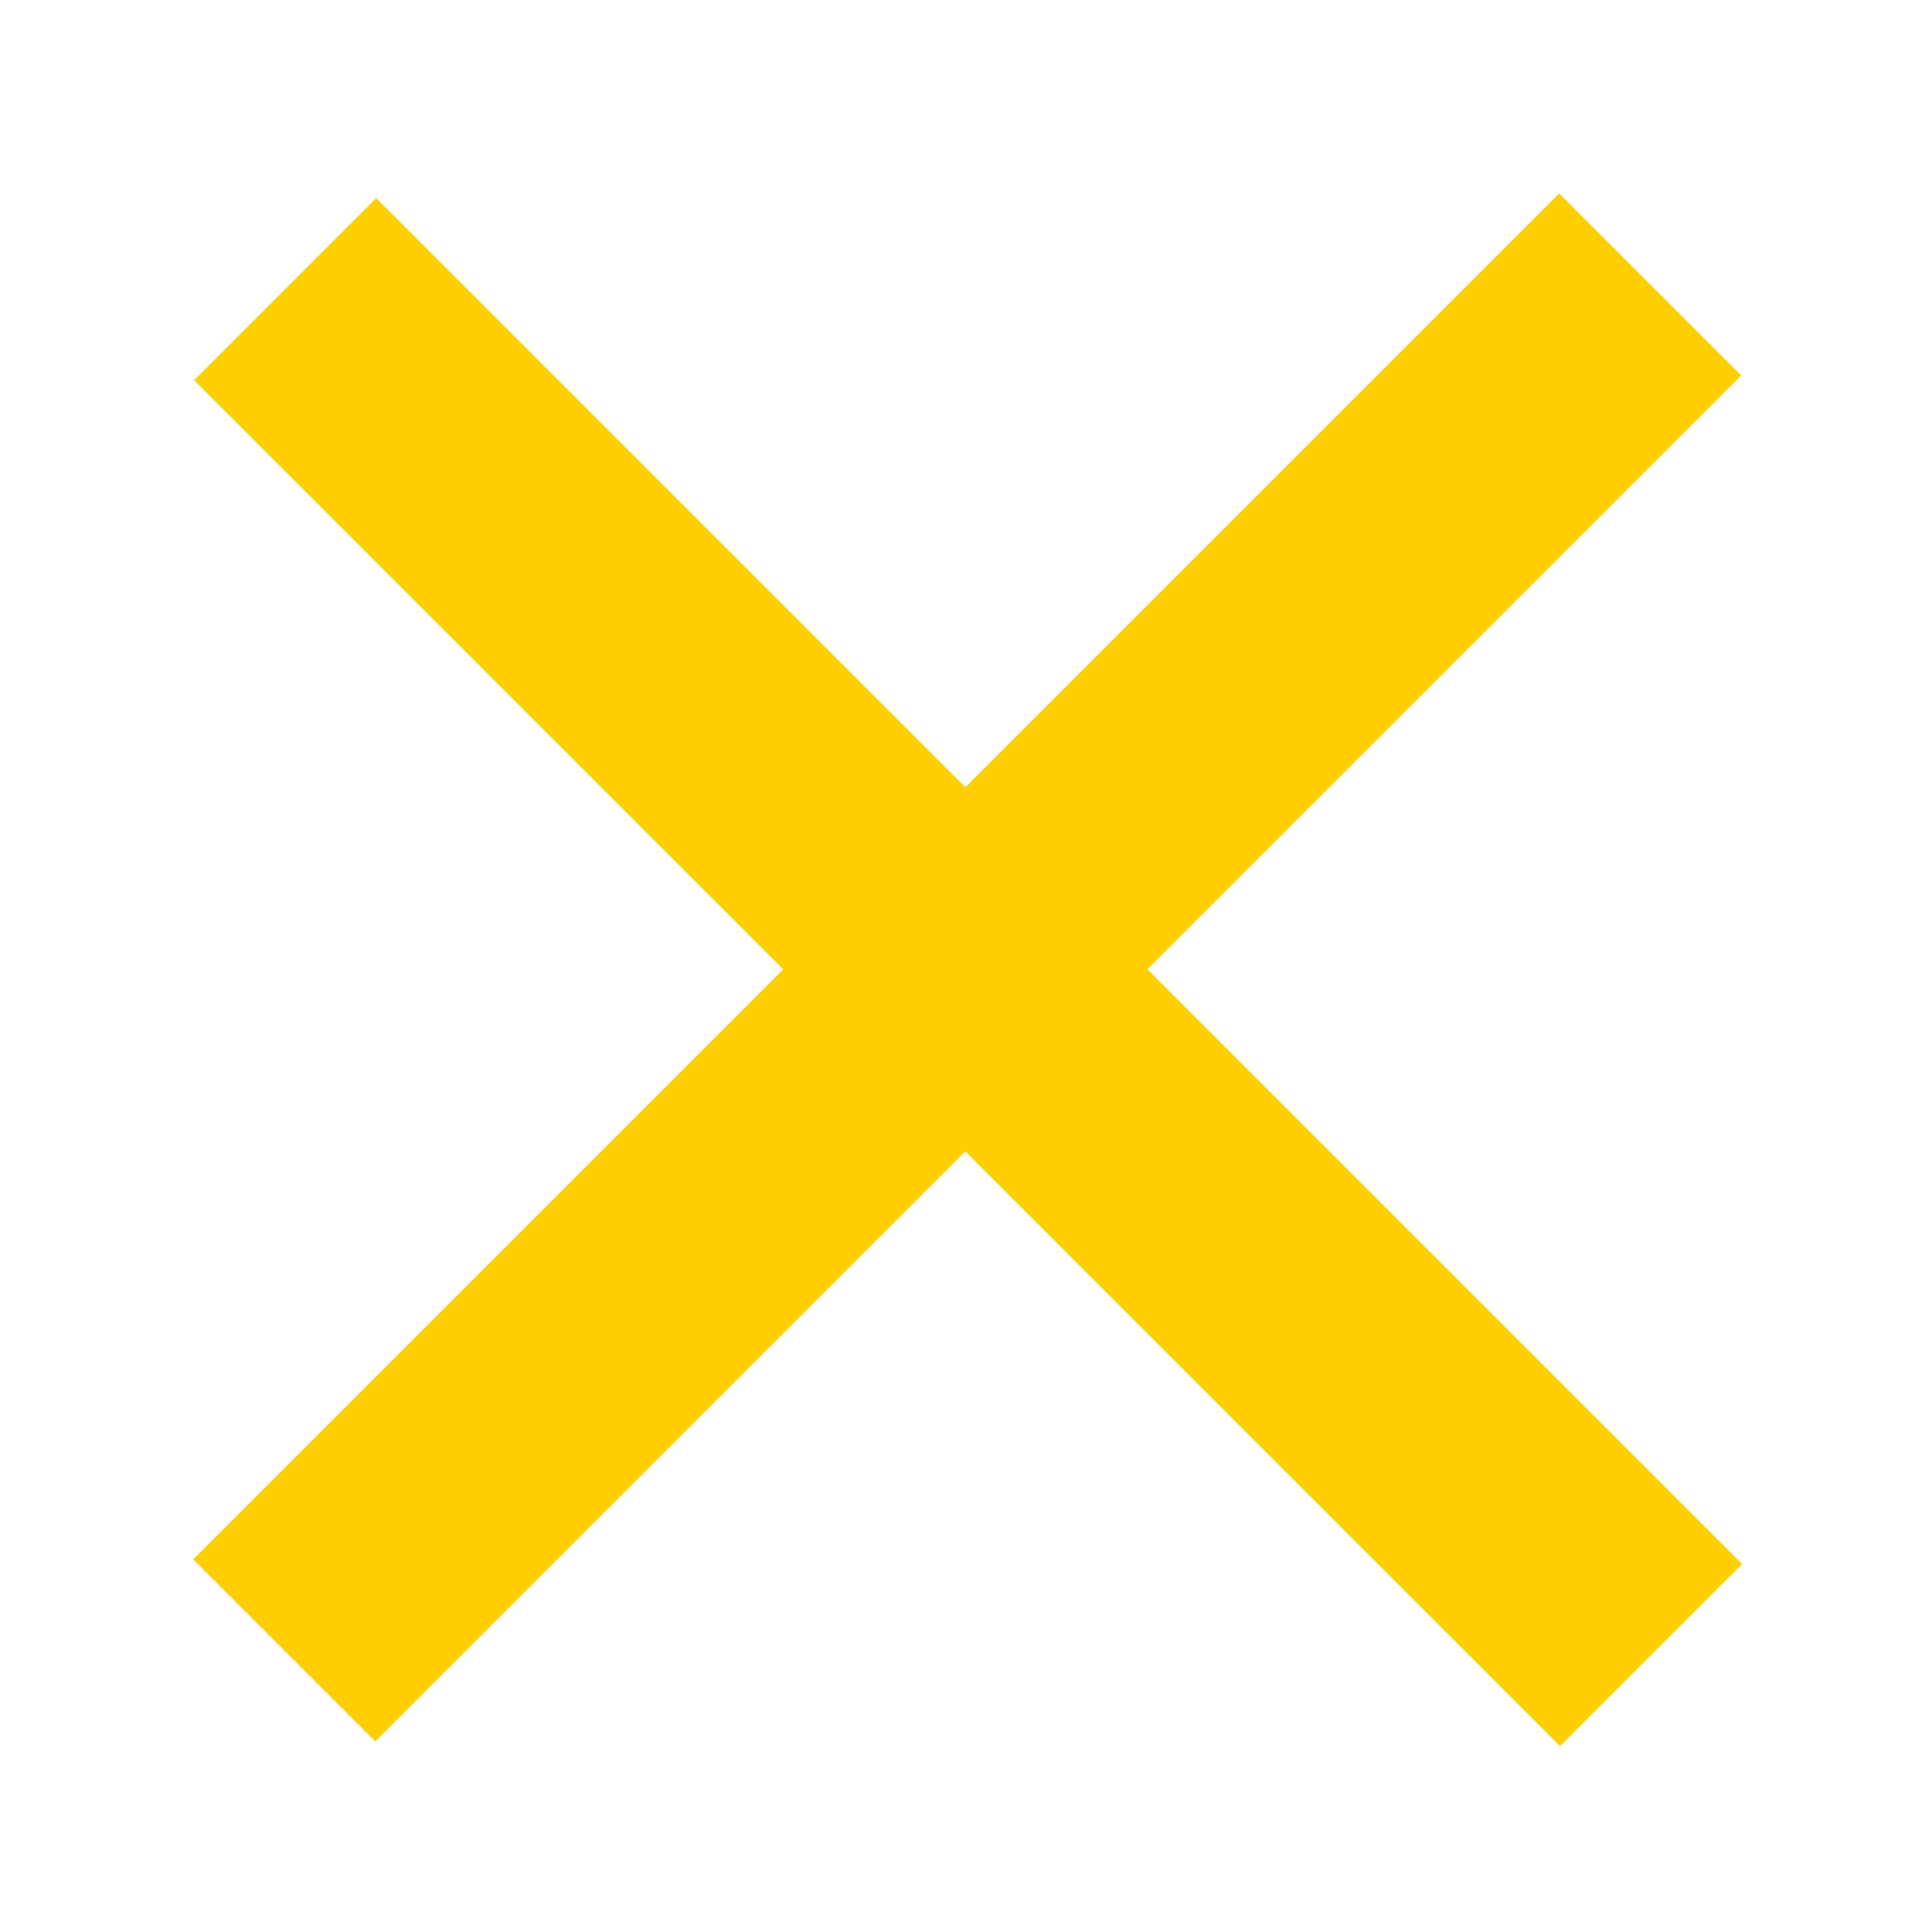
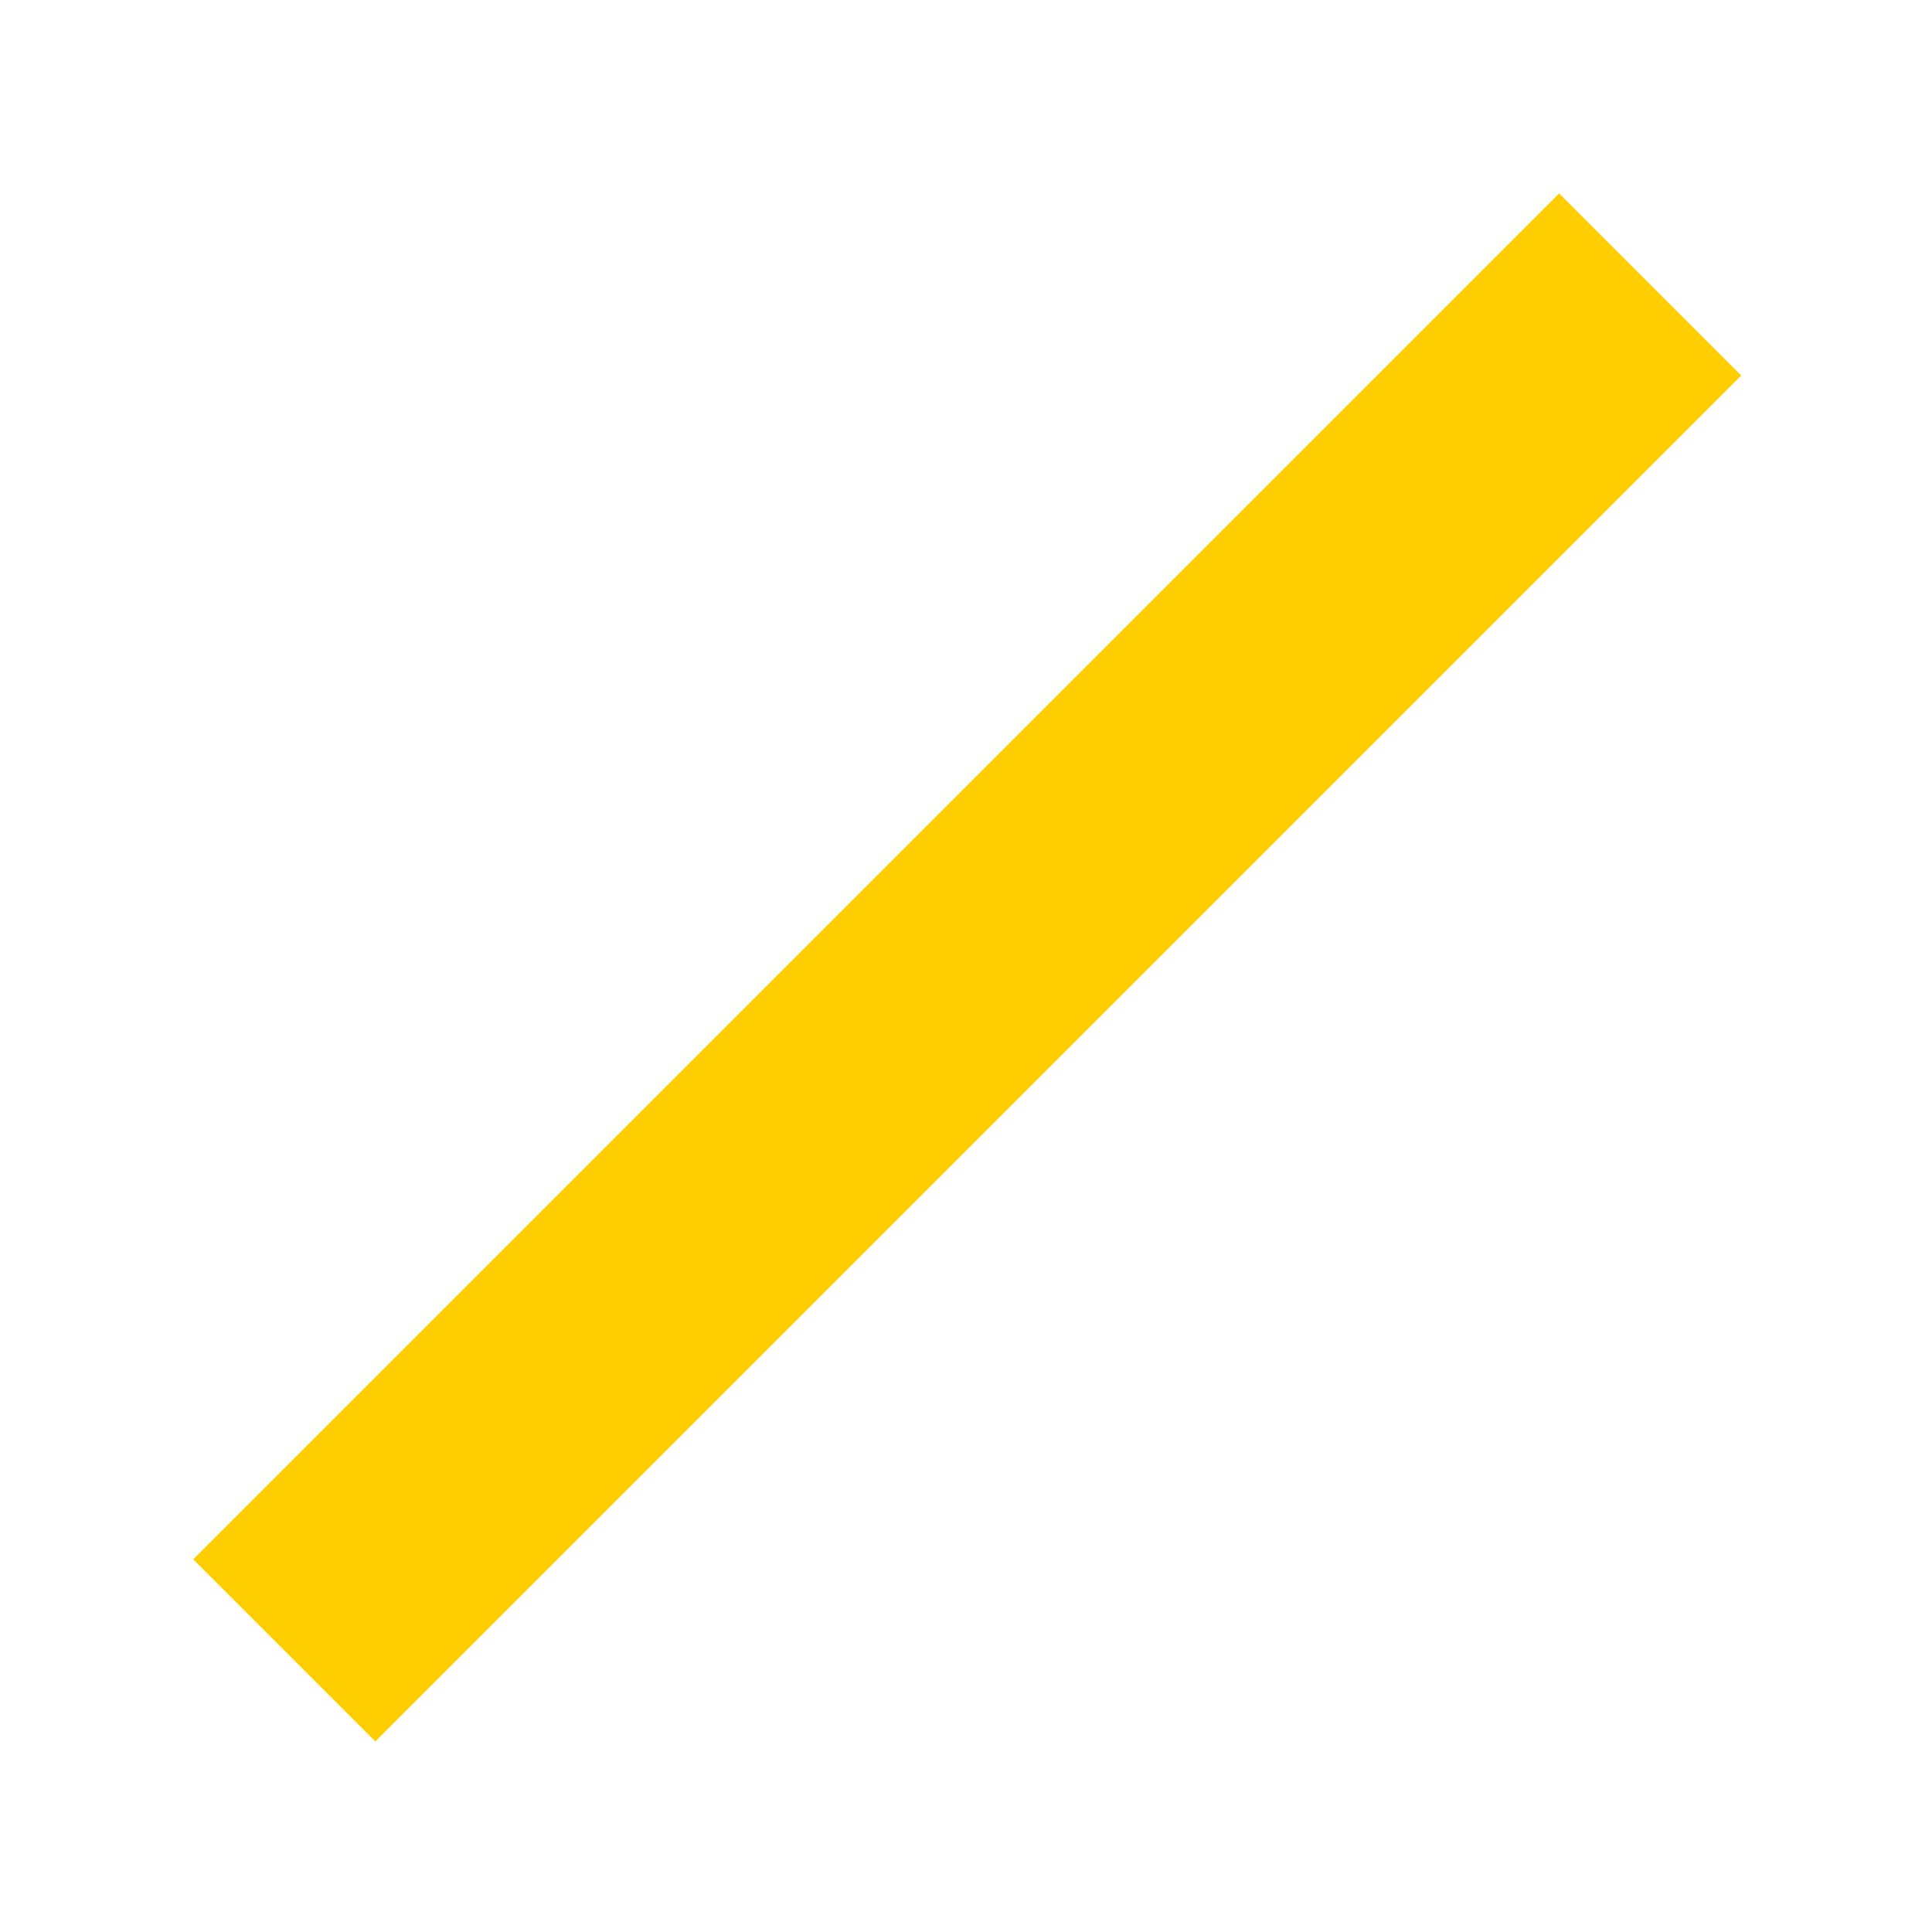
<svg xmlns="http://www.w3.org/2000/svg" width="30" height="30" viewBox="0 0 30 30" fill="none">
-   <rect width="30" height="4" transform="matrix(0.707 0.707 -0.707 0.707 5.842 3.076)" fill="#FFCE00" />
  <rect width="30" height="4" transform="matrix(0.707 -0.707 0.707 0.707 3 24.213)" fill="#FFCE00" />
</svg>